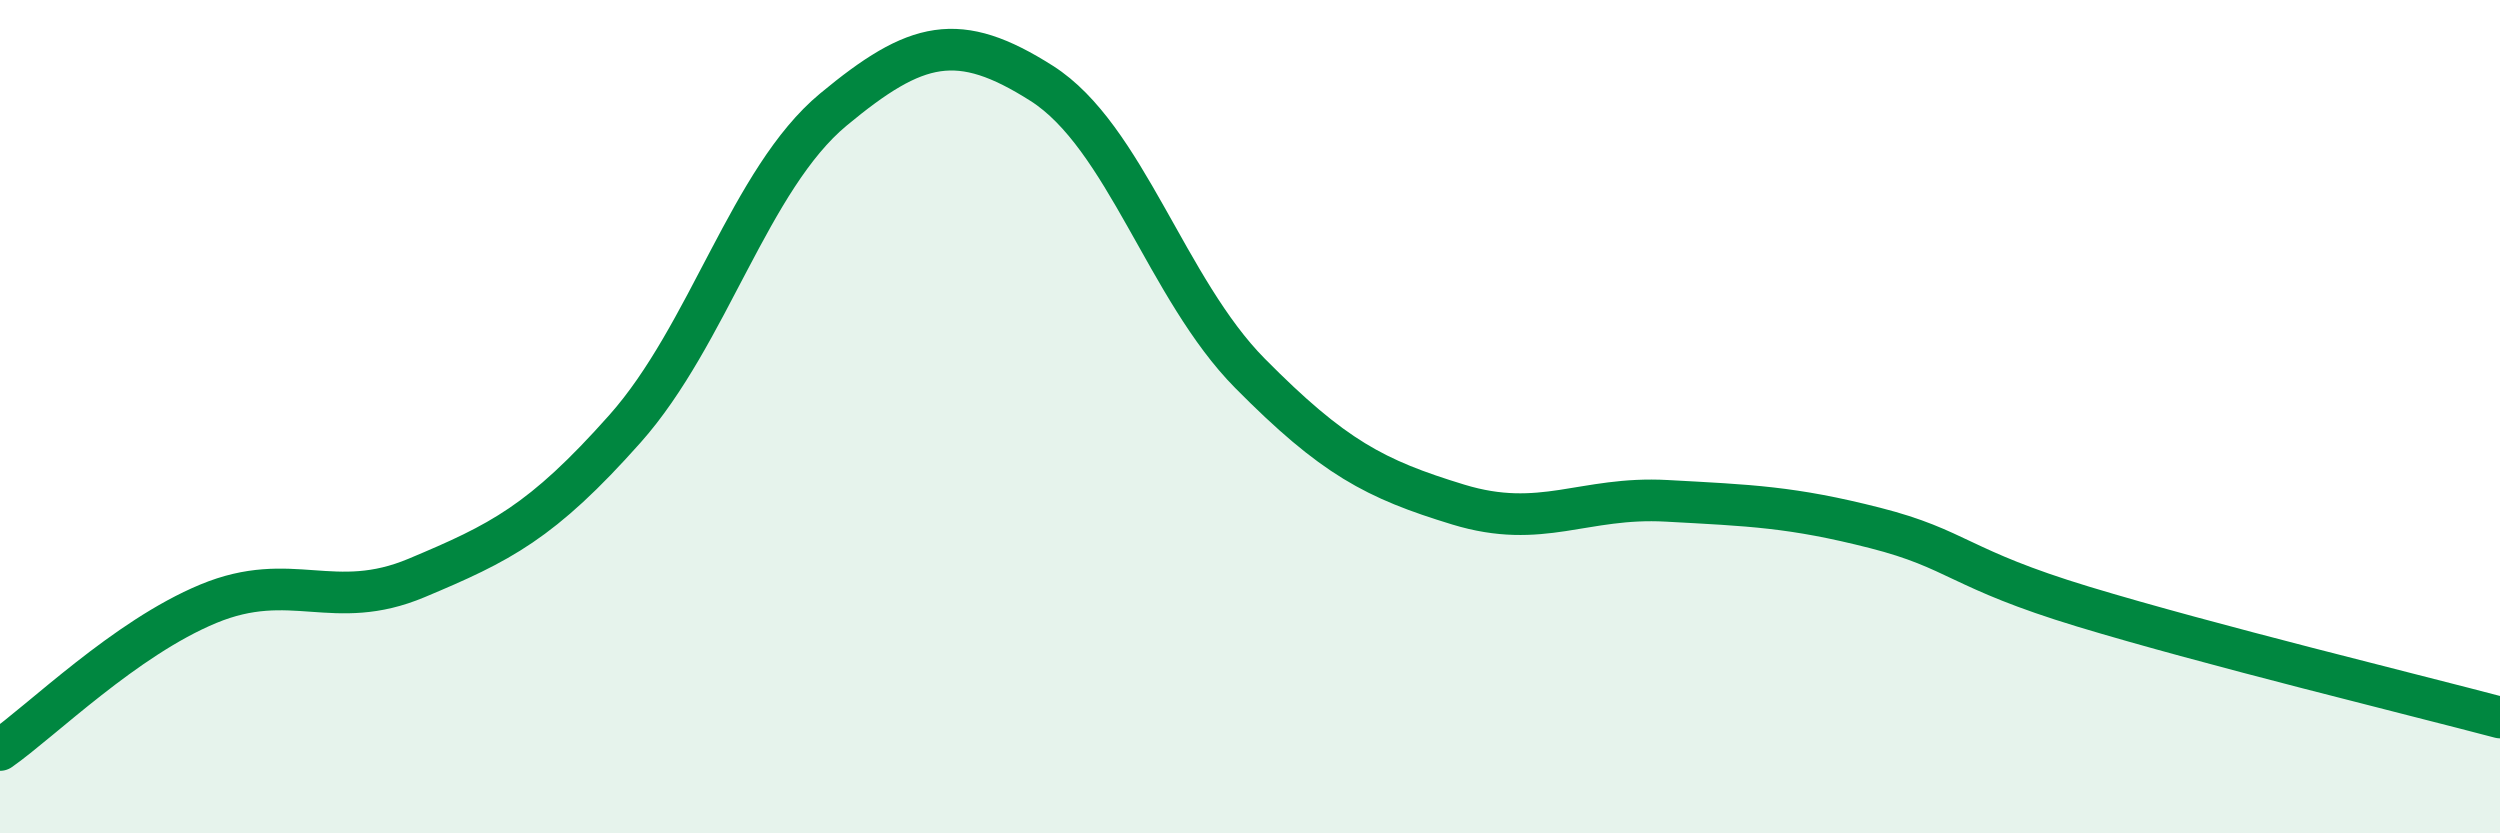
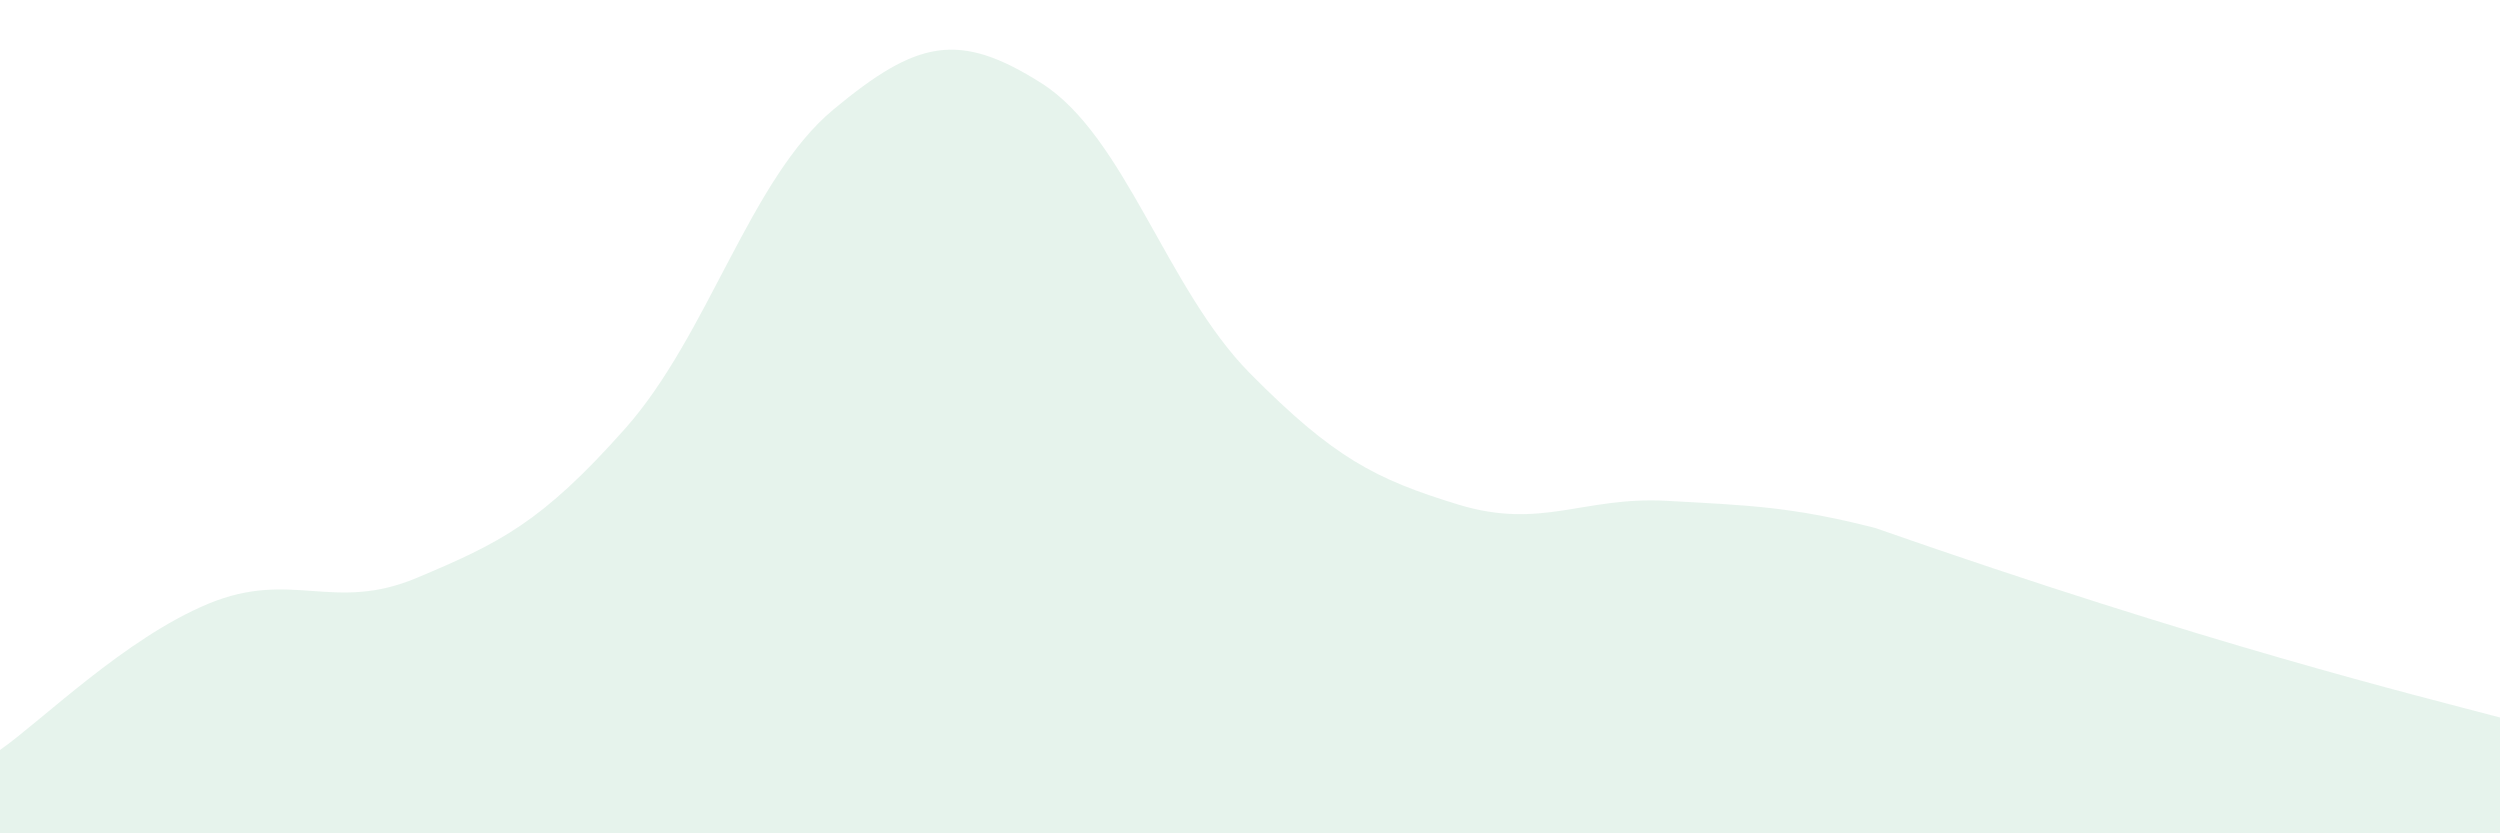
<svg xmlns="http://www.w3.org/2000/svg" width="60" height="20" viewBox="0 0 60 20">
-   <path d="M 0,18 C 1,17.3 3,15.32 5,14.49 C 7,13.66 8,14.71 10,13.87 C 12,13.03 13,12.54 15,10.29 C 17,8.04 18,4.29 20,2.63 C 22,0.97 23,0.73 25,2 C 27,3.27 28,6.94 30,8.96 C 32,10.98 33,11.5 35,12.11 C 37,12.72 38,11.91 40,12.02 C 42,12.13 43,12.16 45,12.67 C 47,13.18 47,13.65 50,14.56 C 53,15.47 58,16.69 60,17.22L60 20L0 20Z" fill="#008740" opacity="0.1" stroke-linecap="round" stroke-linejoin="round" />
-   <path d="M 0,18 C 1,17.3 3,15.32 5,14.49 C 7,13.66 8,14.71 10,13.87 C 12,13.03 13,12.54 15,10.29 C 17,8.04 18,4.29 20,2.63 C 22,0.97 23,0.73 25,2 C 27,3.27 28,6.94 30,8.96 C 32,10.98 33,11.5 35,12.11 C 37,12.72 38,11.91 40,12.02 C 42,12.13 43,12.16 45,12.67 C 47,13.18 47,13.65 50,14.56 C 53,15.47 58,16.69 60,17.22" stroke="#008740" stroke-width="1" fill="none" stroke-linecap="round" stroke-linejoin="round" />
+   <path d="M 0,18 C 1,17.3 3,15.32 5,14.49 C 7,13.66 8,14.71 10,13.87 C 12,13.03 13,12.54 15,10.29 C 17,8.04 18,4.29 20,2.63 C 22,0.97 23,0.73 25,2 C 27,3.27 28,6.94 30,8.96 C 32,10.98 33,11.5 35,12.11 C 37,12.72 38,11.91 40,12.02 C 42,12.13 43,12.16 45,12.67 C 53,15.47 58,16.69 60,17.22L60 20L0 20Z" fill="#008740" opacity="0.1" stroke-linecap="round" stroke-linejoin="round" />
</svg>